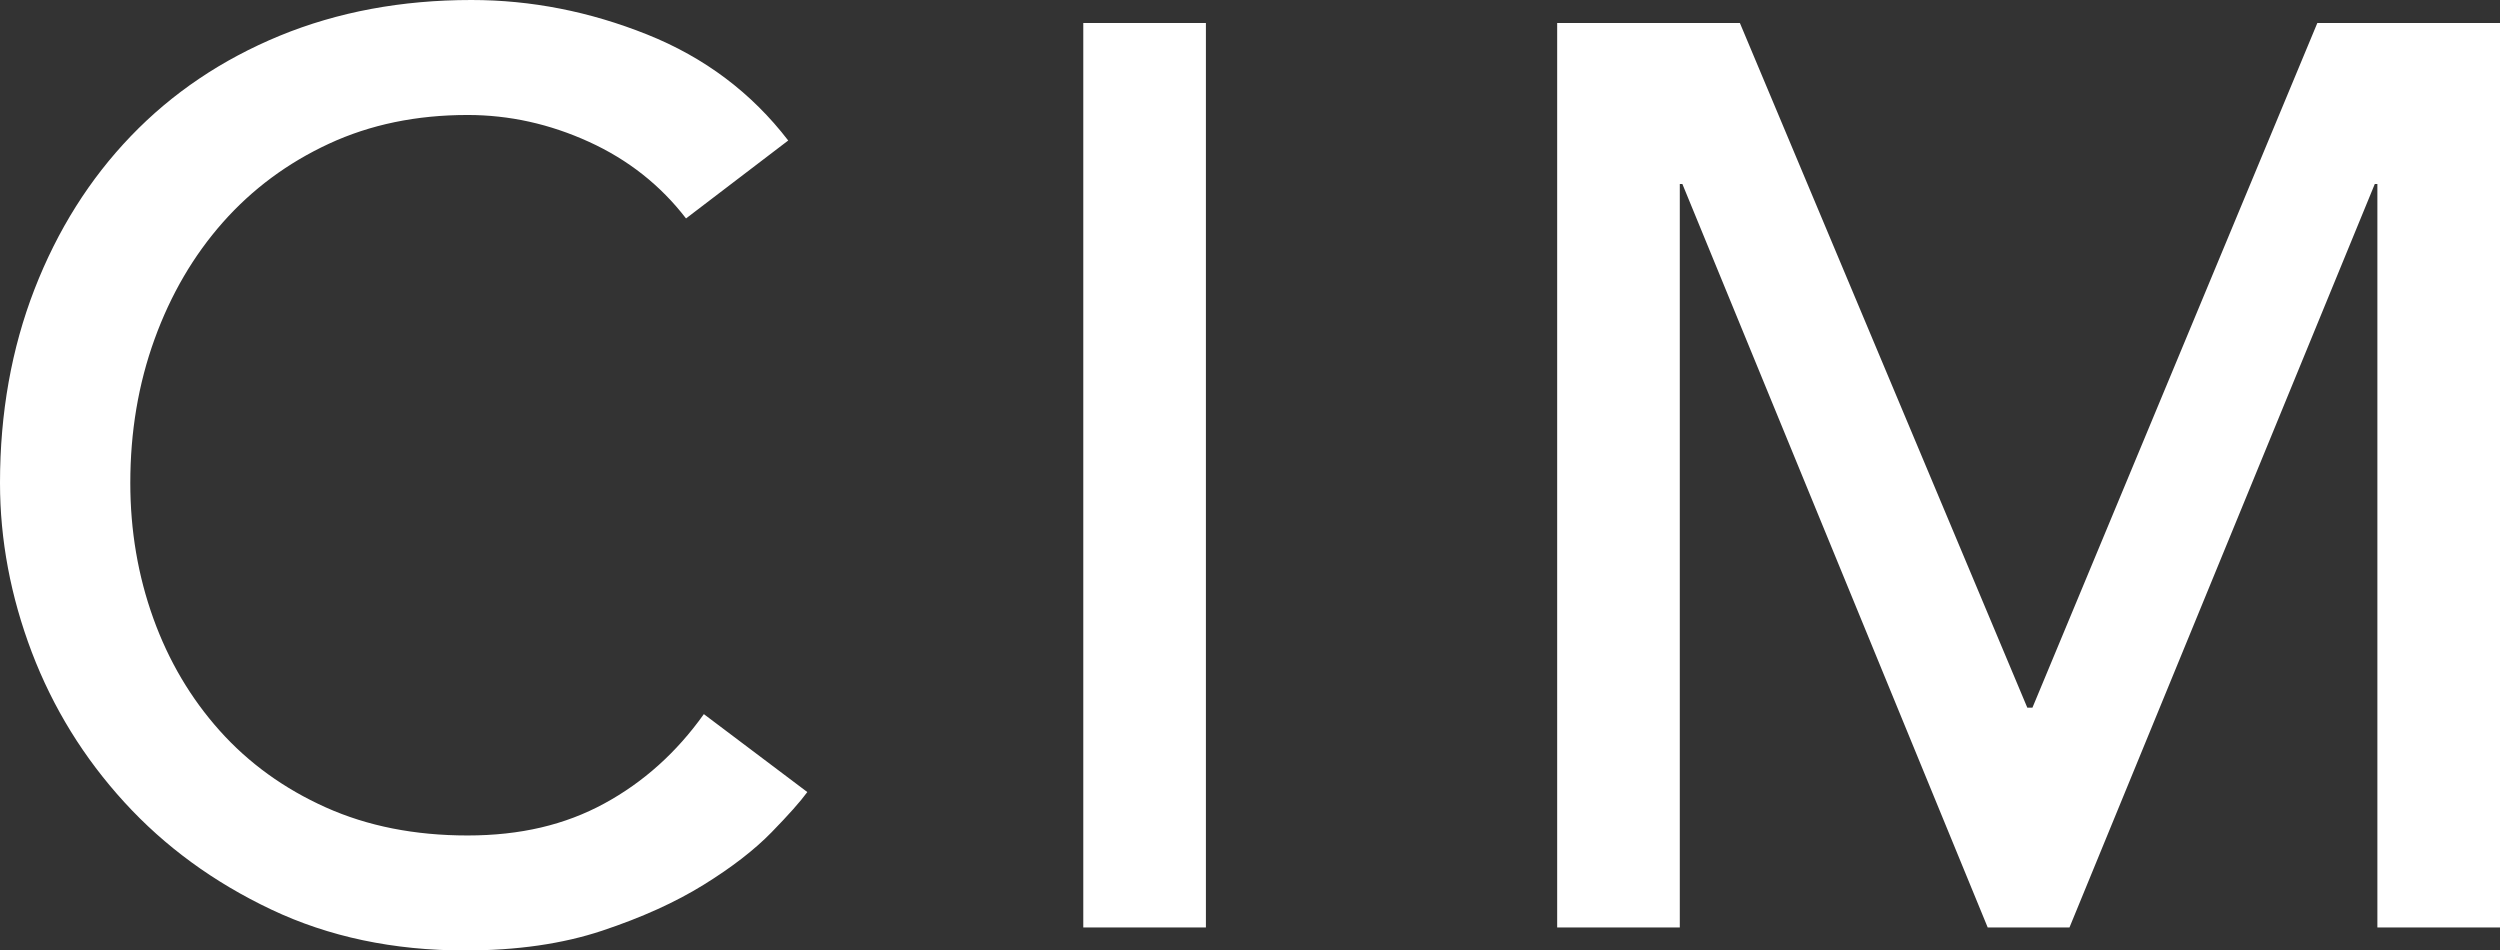
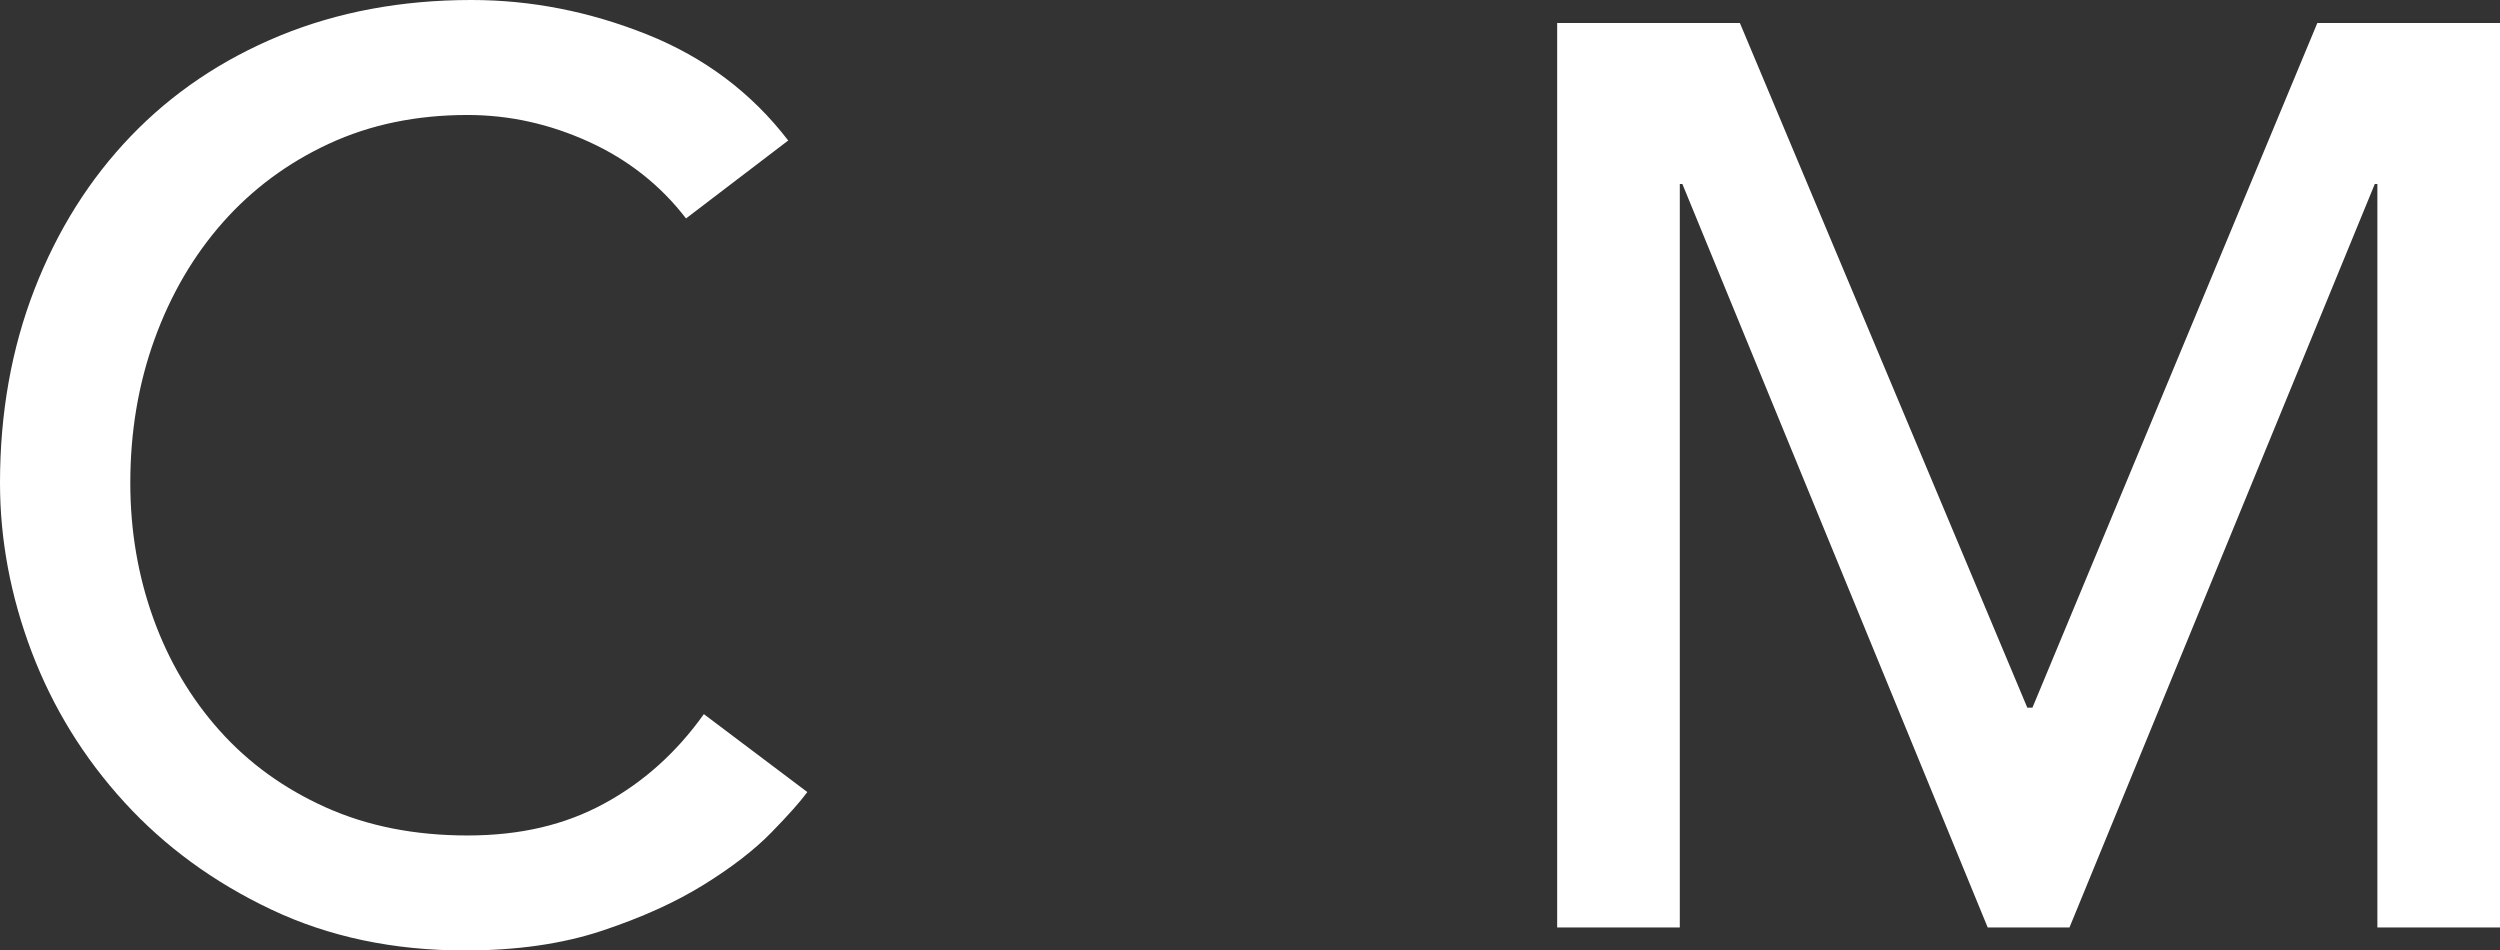
<svg xmlns="http://www.w3.org/2000/svg" id="Layer_1" data-name="Layer 1" viewBox="0 0 475.06 180.61">
  <rect x="0" y="0" width="475.06" height="180.61" fill="#333333" stroke="none" />
  <defs>
    <style>
      .cls-1 {
        fill: #fff;
        stroke-width: 0px;
      }
    </style>
  </defs>
  <path class="cls-1" d="M130.36,41.51c-4.85-6.31-11.01-11.17-18.45-14.56-7.45-3.4-15.13-5.1-23.06-5.1-9.71,0-18.49,1.82-26.34,5.46-7.85,3.64-14.56,8.62-20.15,14.93-5.58,6.31-9.91,13.71-12.99,22.21-3.08,8.5-4.61,17.6-4.61,27.31,0,9.07,1.46,17.64,4.37,25.73,2.91,8.09,7.12,15.21,12.62,21.36,5.5,6.15,12.22,11.01,20.15,14.57,7.93,3.56,16.91,5.34,26.95,5.34s18.53-2.02,25.97-6.07c7.44-4.04,13.75-9.71,18.93-16.99l19.66,14.81c-1.3,1.78-3.56,4.33-6.8,7.65-3.24,3.32-7.52,6.64-12.87,9.95-5.34,3.32-11.77,6.23-19.3,8.74-7.53,2.51-16.23,3.76-26.1,3.76-13.59,0-25.85-2.59-36.78-7.77s-20.23-11.97-27.92-20.39c-7.69-8.41-13.56-17.92-17.6-28.52C2.02,113.33,0,102.6,0,91.76c0-13.27,2.19-25.53,6.55-36.78,4.37-11.25,10.48-20.96,18.33-29.13,7.85-8.17,17.27-14.52,28.28-19.06C64.17,2.27,76.3,0,89.58,0c11.33,0,22.45,2.18,33.38,6.55s19.86,11.09,26.82,20.15l-19.42,14.81Z" />
-   <path class="cls-1" d="M205.85,4.37h23.3v171.87h-23.3V4.37Z" />
  <path class="cls-1" d="M295.91,4.37h34.71l54.62,130.11h.97L440.35,4.37h34.71v171.87h-23.3V34.96h-.49l-58.02,141.28h-15.54l-58.02-141.28h-.49v141.28h-23.3V4.37Z" />
</svg>